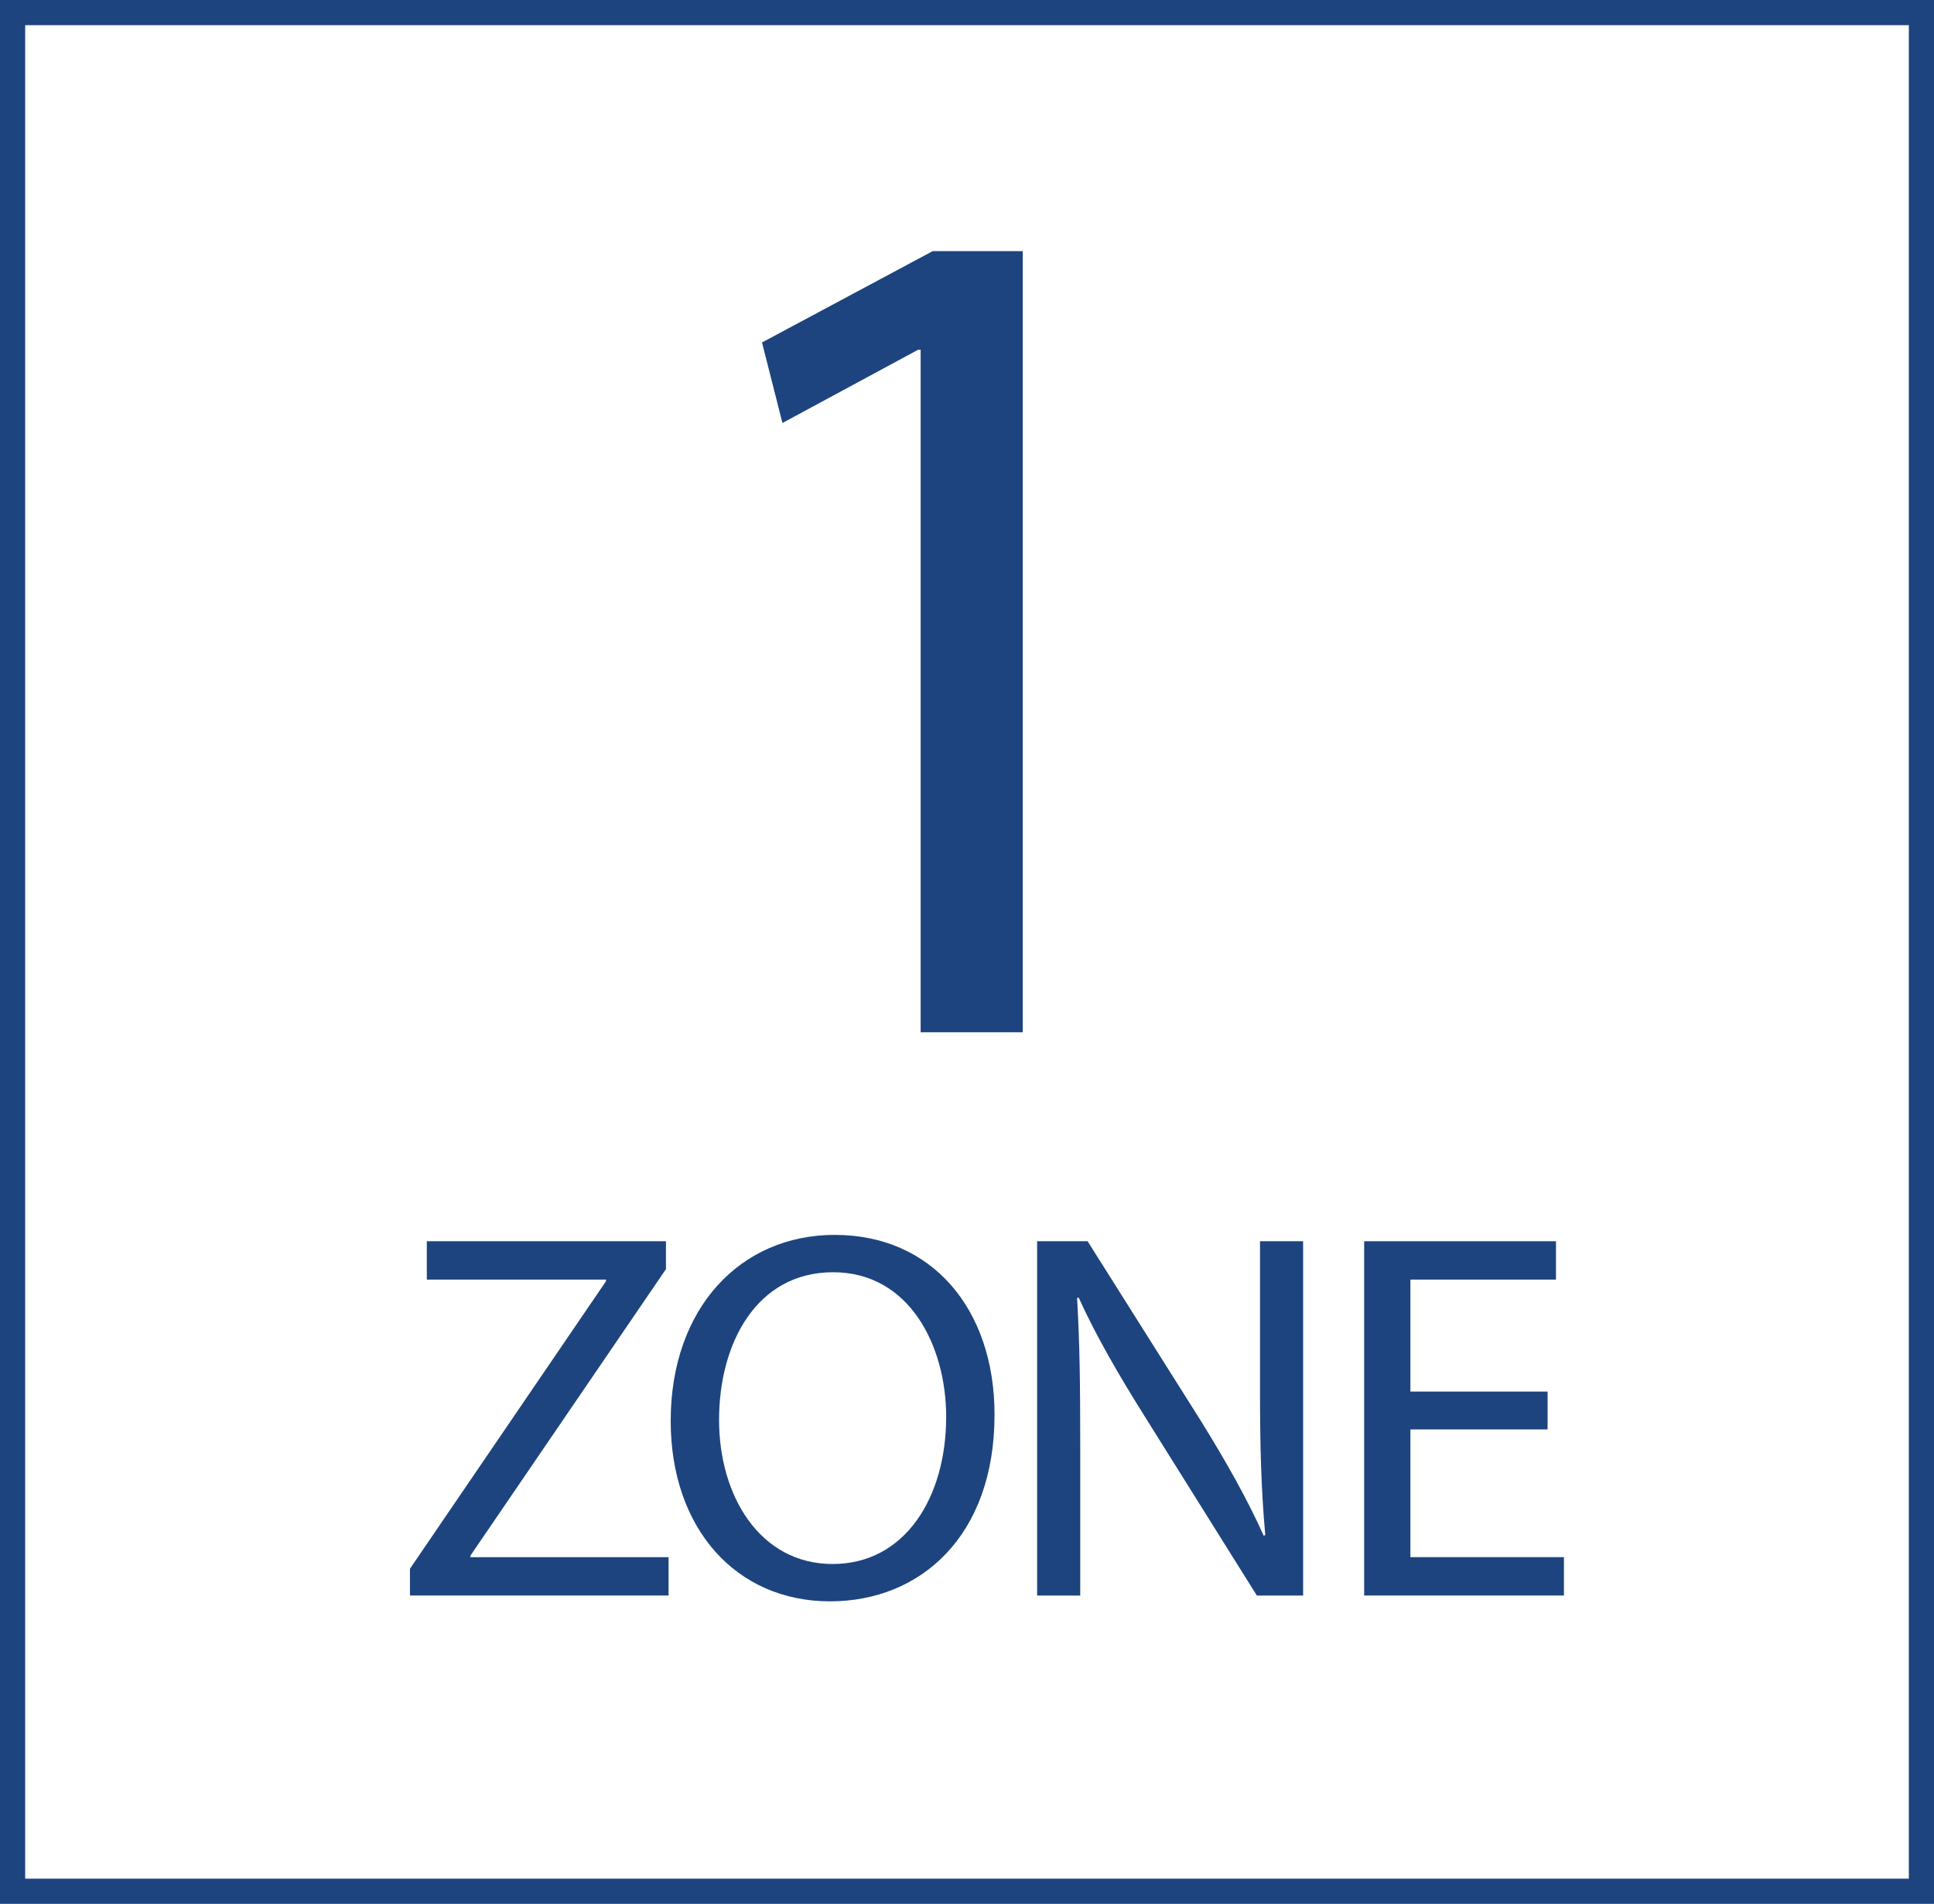
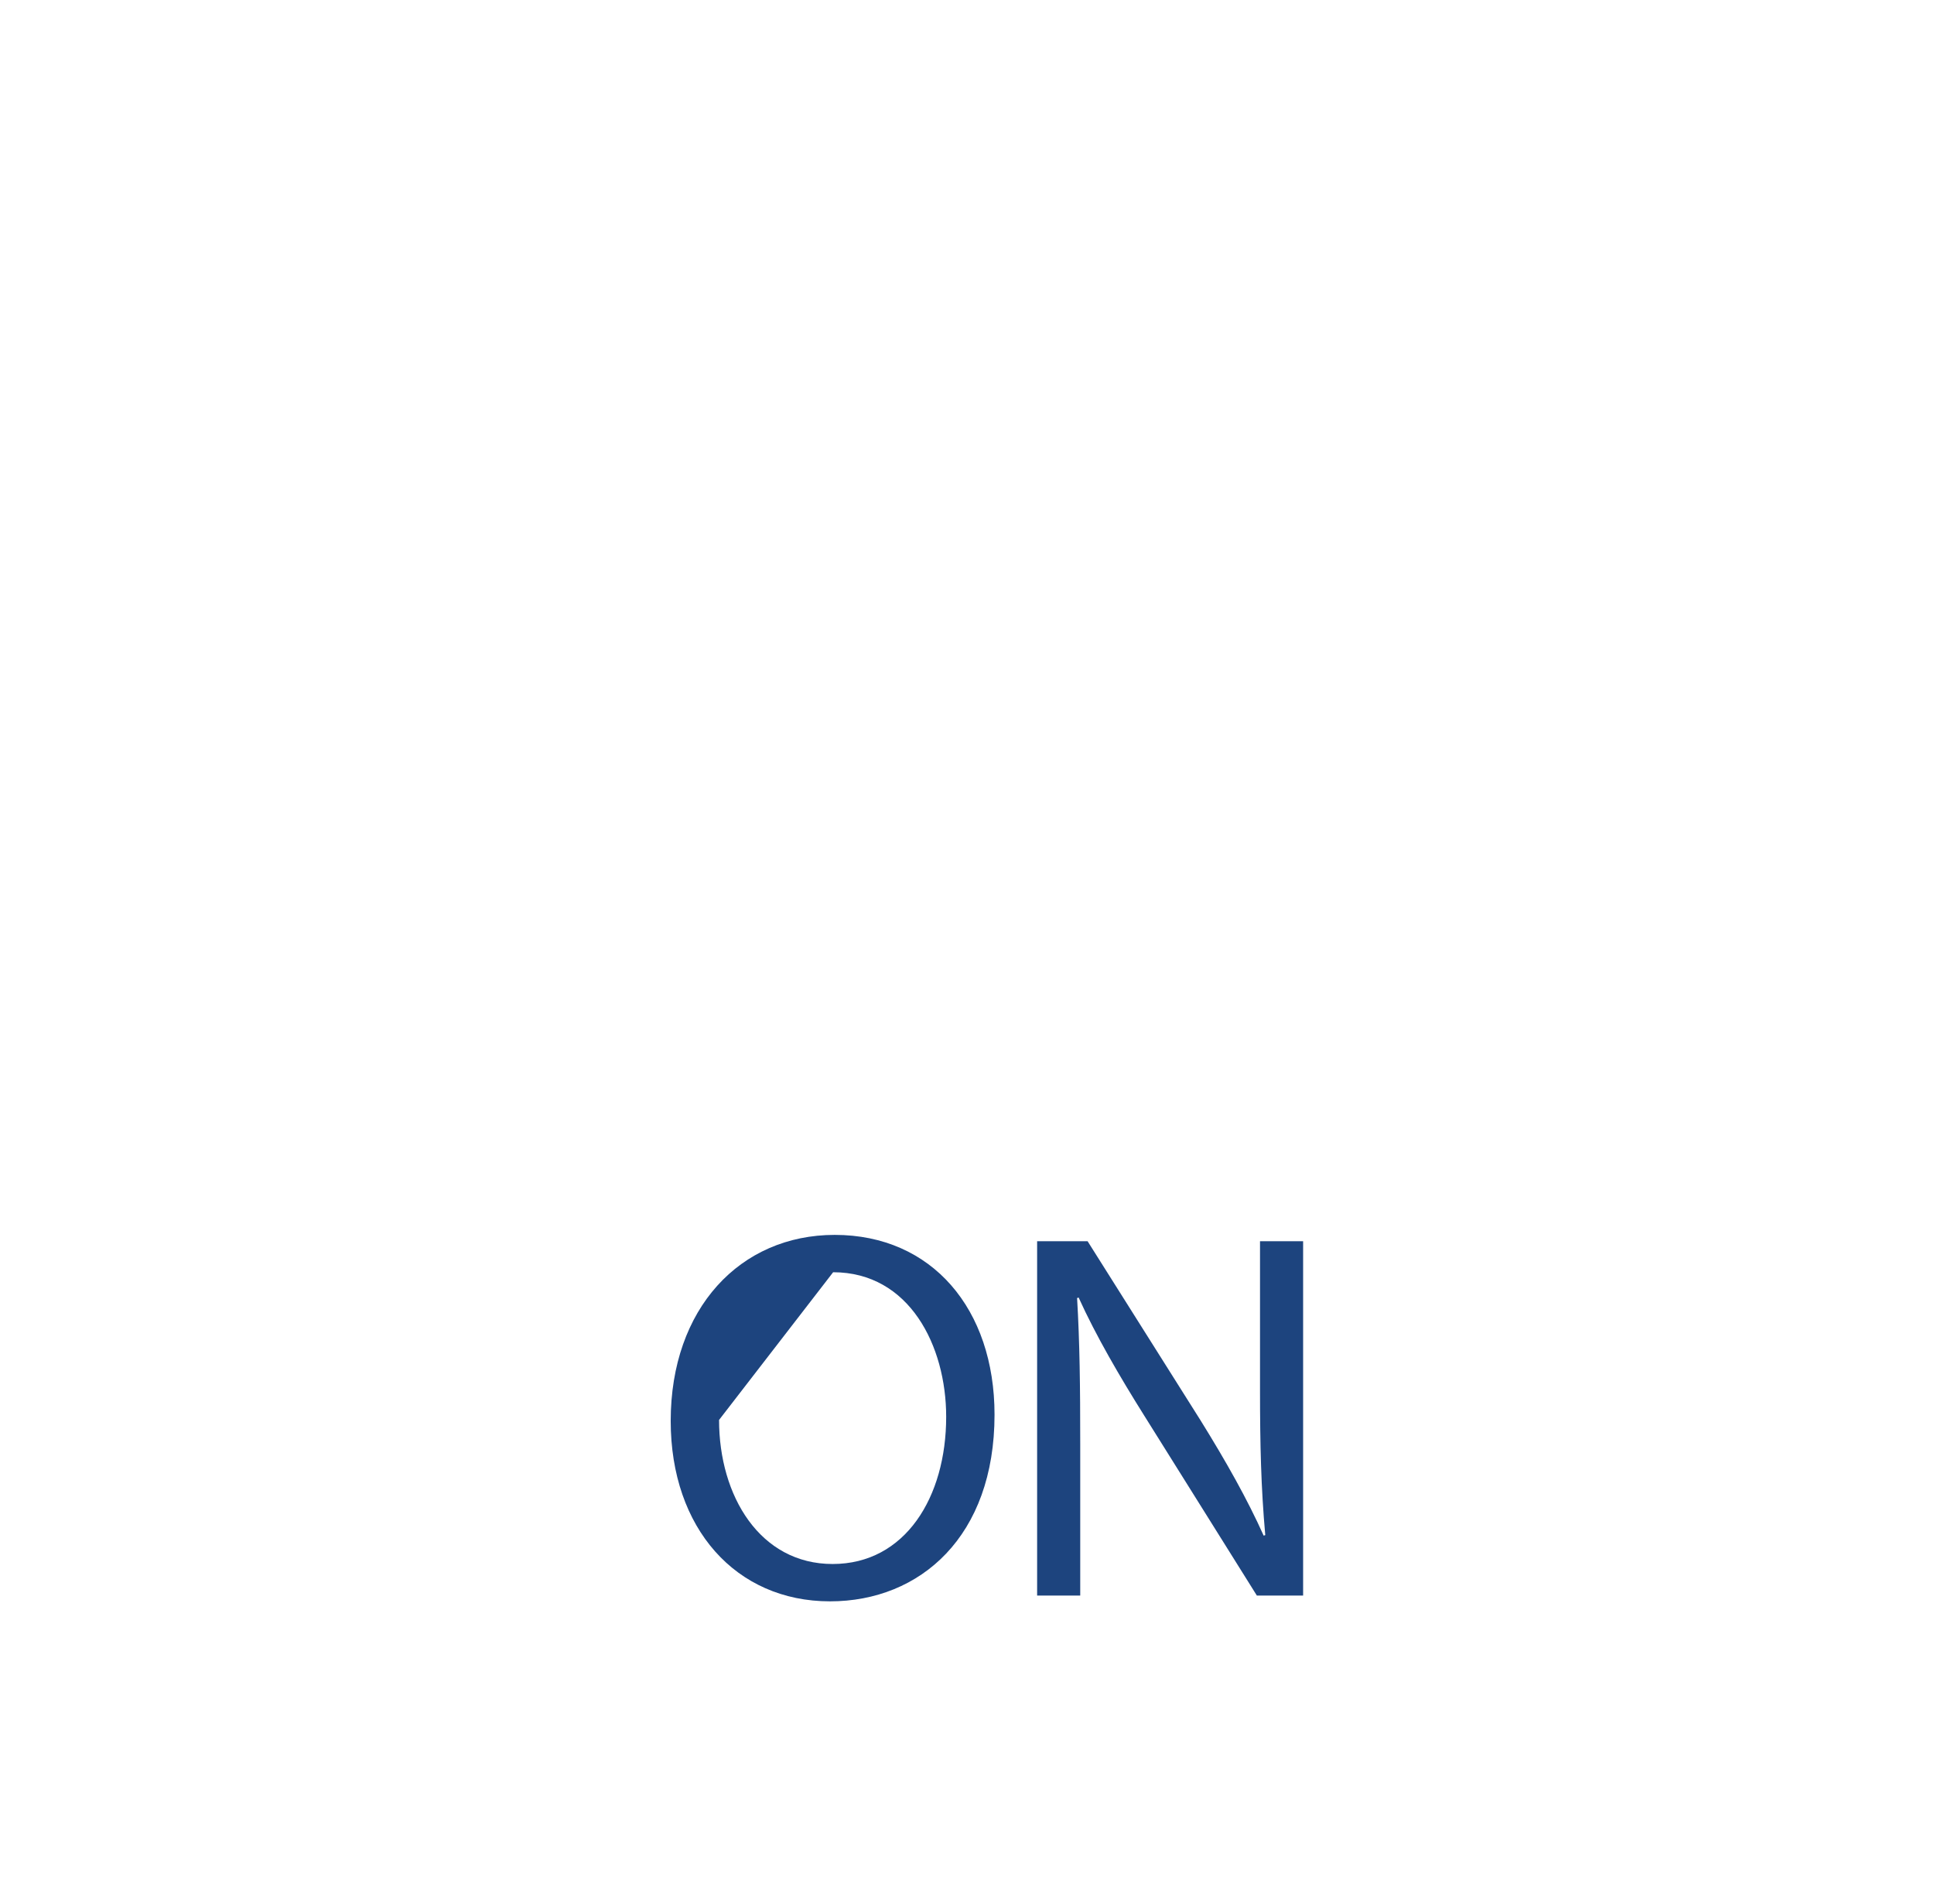
<svg xmlns="http://www.w3.org/2000/svg" version="1.1" id="Calque_1" x="0px" y="0px" viewBox="0 0 26.517 26.101" style="enable-background:new 0 0 26.517 26.101;" xml:space="preserve">
  <g>
-     <polygon style="fill:#1D447E;" points="12.623,4.794 12.59,4.794 10.728,5.799 10.448,4.695 12.788,3.443 14.023,3.443    14.023,14.152 12.623,14.152  " />
-     <path style="fill:#1D447E;" d="M9.859,19.467c0,1.045,0.563,1.975,1.557,1.975c0.995,0,1.557-0.916,1.557-2.018   c0-0.973-0.505-1.982-1.55-1.982S9.859,18.408,9.859,19.467 M13.636,19.395c0,1.665-1.016,2.559-2.256,2.559   c-1.29,0-2.184-1.002-2.184-2.473c0-1.542,0.952-2.551,2.249-2.551C12.778,16.93,13.636,17.947,13.636,19.395" />
+     <path style="fill:#1D447E;" d="M9.859,19.467c0,1.045,0.563,1.975,1.557,1.975c0.995,0,1.557-0.916,1.557-2.018   c0-0.973-0.505-1.982-1.55-1.982M13.636,19.395c0,1.665-1.016,2.559-2.256,2.559   c-1.29,0-2.184-1.002-2.184-2.473c0-1.542,0.952-2.551,2.249-2.551C12.778,16.93,13.636,17.947,13.636,19.395" />
    <path style="fill:#1D447E;" d="M14.22,21.875v-4.858h0.692l1.55,2.458c0.353,0.569,0.641,1.081,0.864,1.578l0.022-0.007   c-0.058-0.648-0.072-1.24-0.072-1.996v-2.033h0.591v4.858h-0.634L15.69,19.41c-0.339-0.54-0.663-1.096-0.901-1.621l-0.021,0.007   c0.036,0.613,0.043,1.196,0.043,2.003v2.076H14.22z" />
-     <polygon style="fill:#1D447E;" points="5.621,21.507 8.309,17.565 8.309,17.543 5.852,17.543 5.852,17.017 9.131,17.017    9.131,17.399 6.45,21.327 6.45,21.349 9.167,21.349 9.167,21.874 5.621,21.874  " />
-     <polygon style="fill:#1D447E;" points="21.219,19.597 19.338,19.597 19.338,21.348 21.443,21.348 21.443,21.874 18.704,21.874    18.704,17.017 21.334,17.017 21.334,17.543 19.338,17.543 19.338,19.078 21.219,19.078  " />
-     <path style="fill:#1D447E;" d="M0.345,0.345h25.827v25.411H0.345V0.345z M0,26.101h26.517V0H0V26.101z" />
  </g>
</svg>